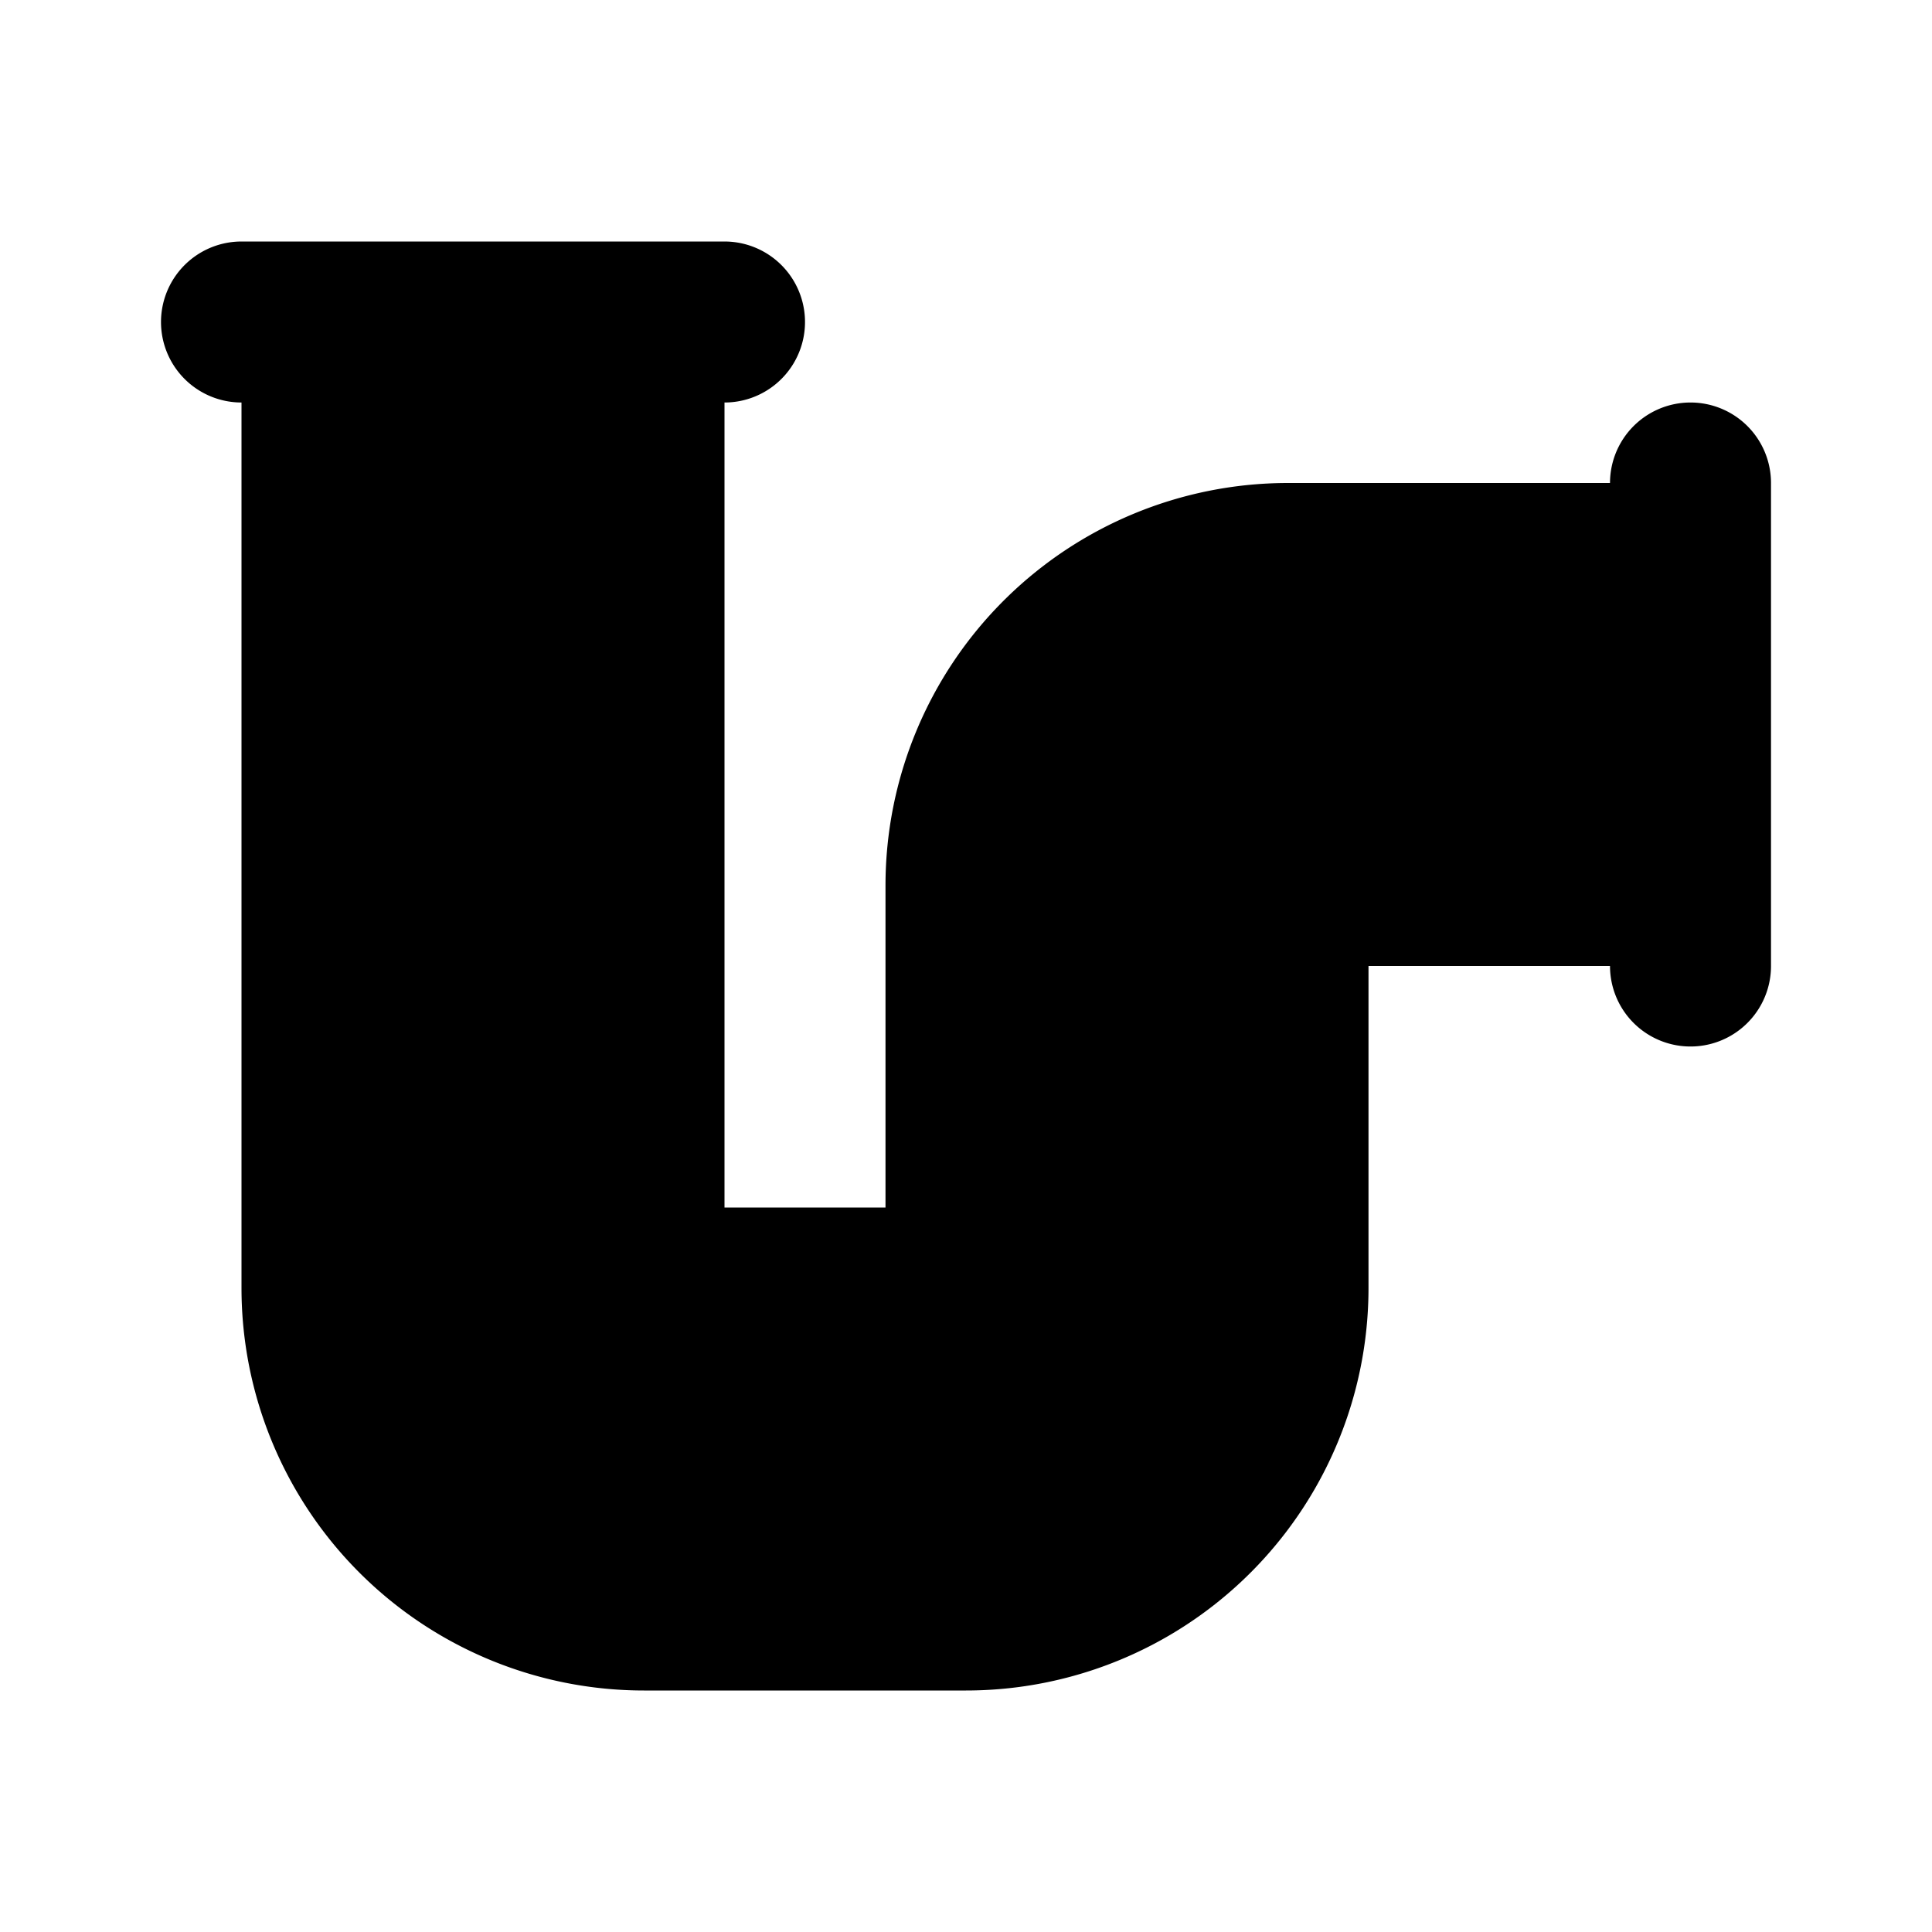
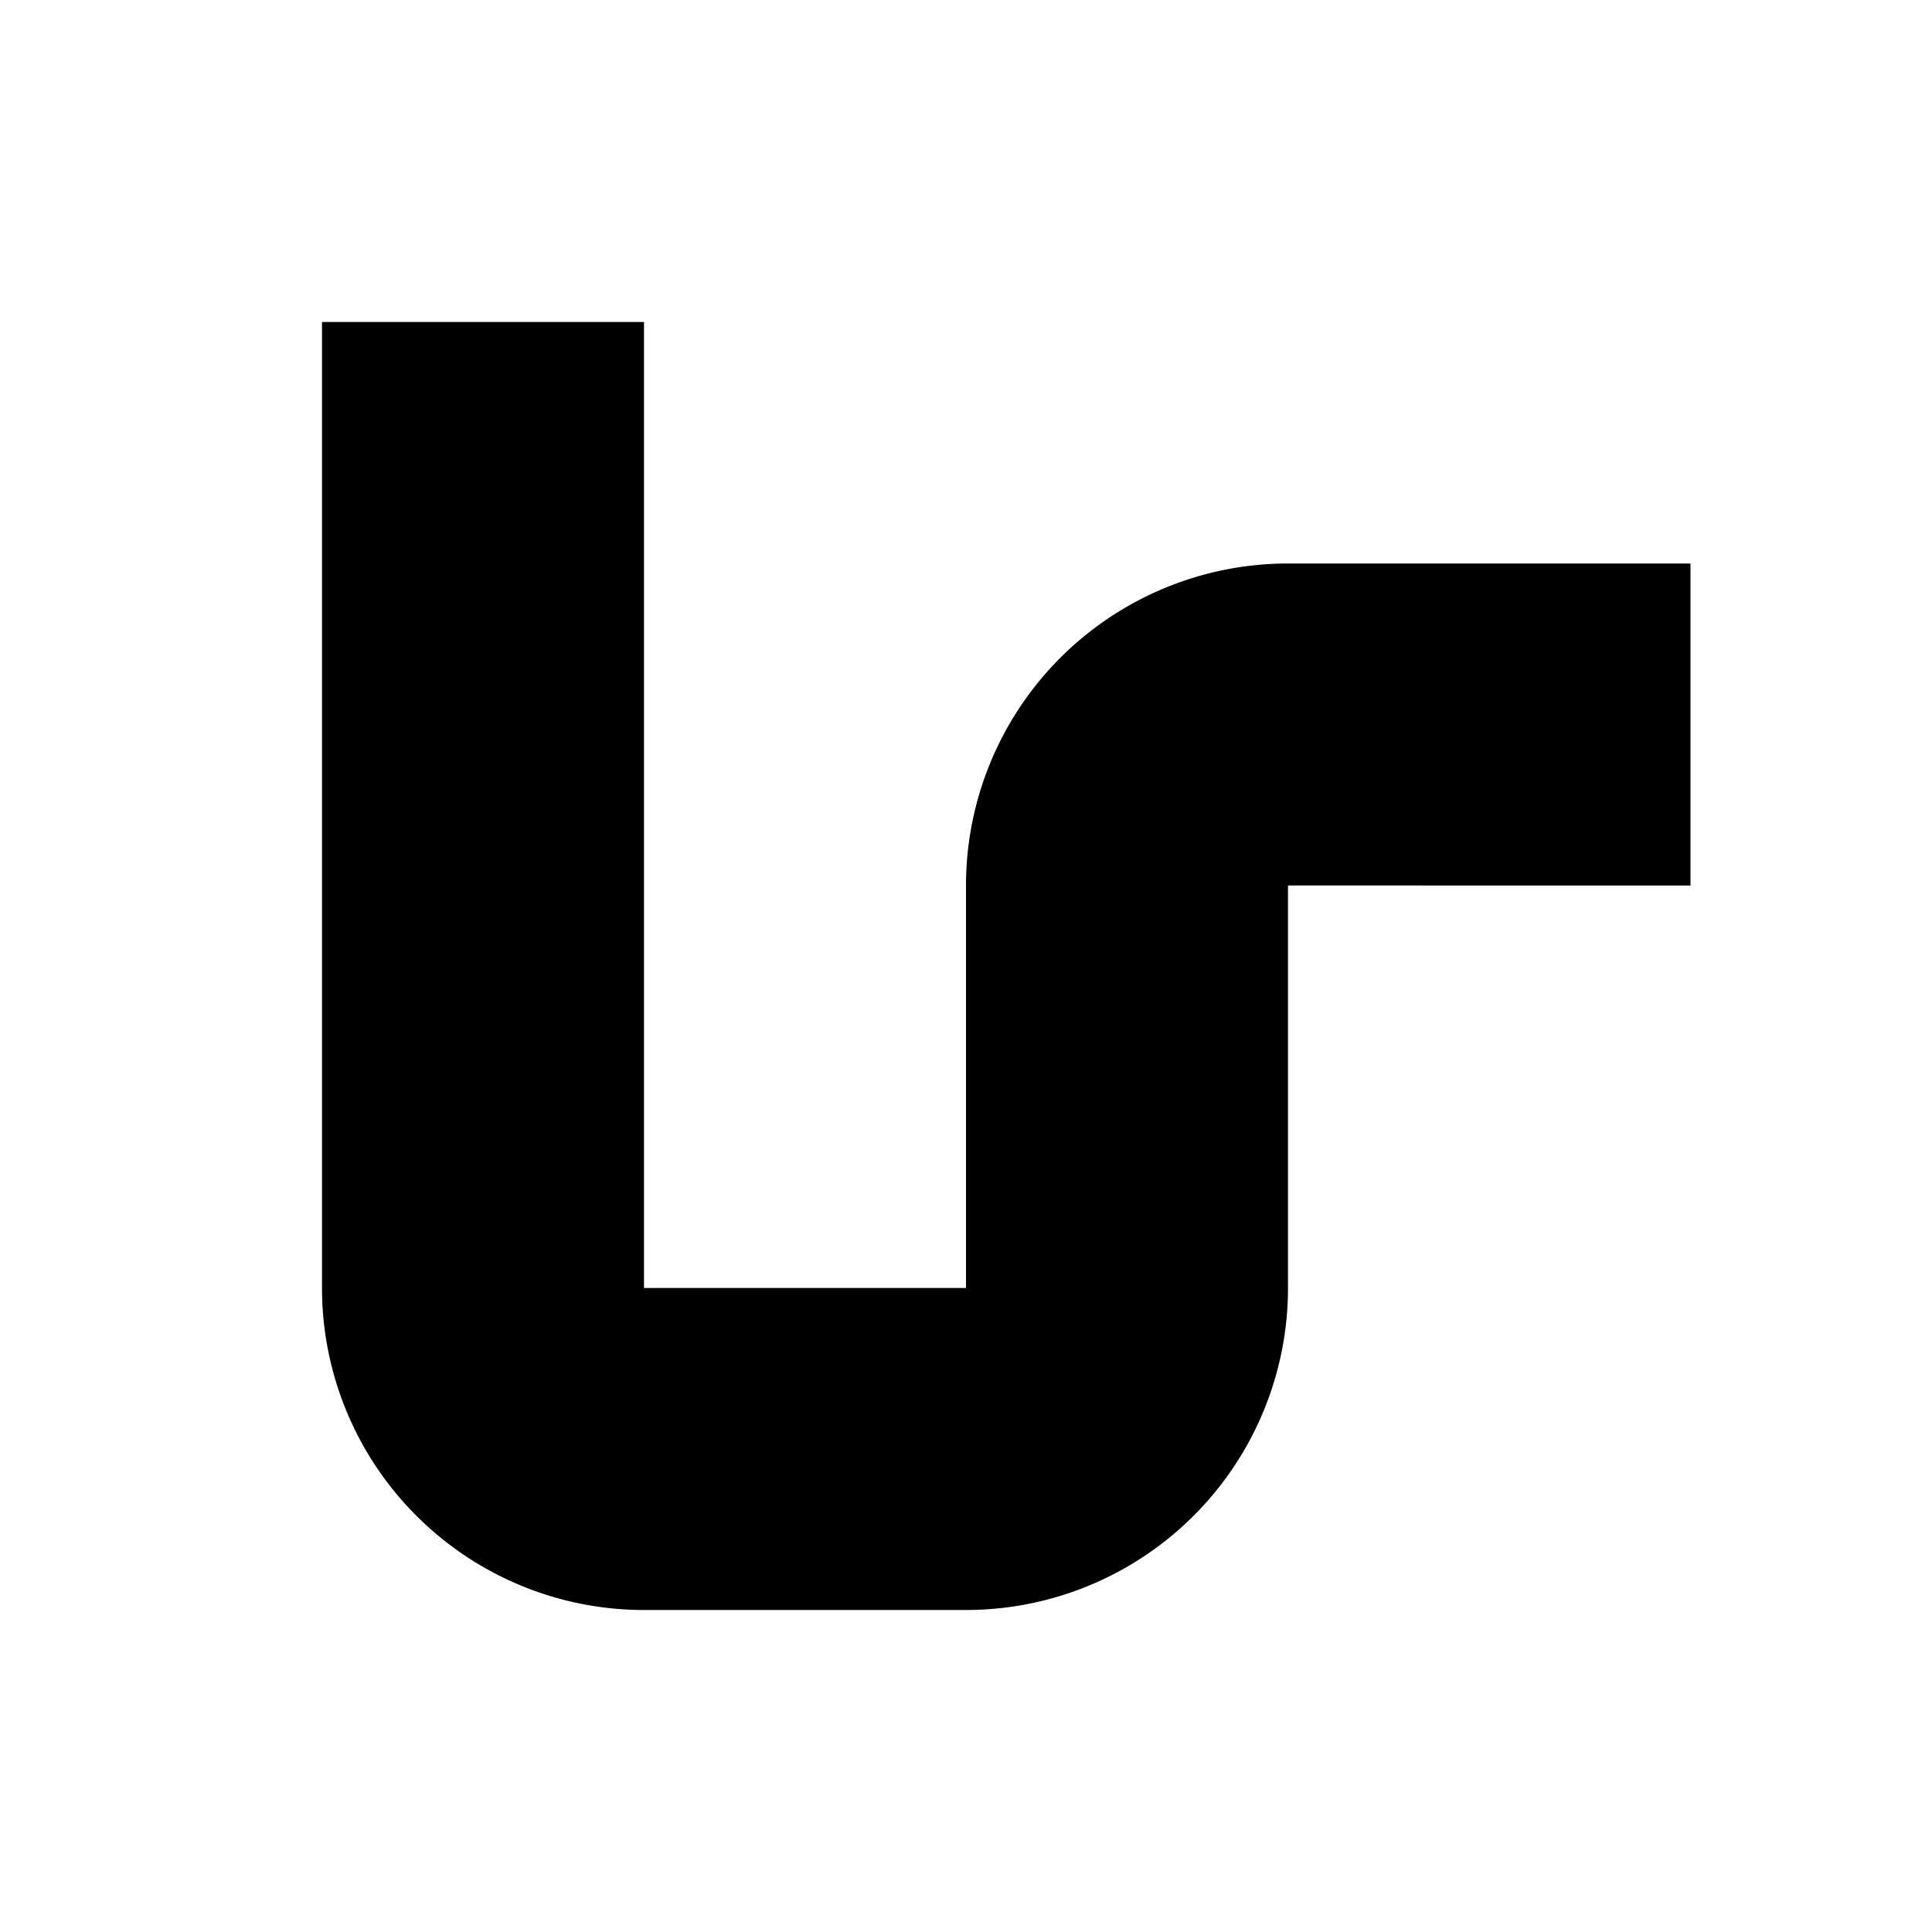
<svg xmlns="http://www.w3.org/2000/svg" viewBox="0 0 24 24" id="pipe-4" data-name="Flat Line">
  <path d="M4,16V4H8V16h4V11a4,4,0,0,1,4-4h5v4H16v5a4,4,0,0,1-4,4H8A4,4,0,0,1,4,16Z" style="fill: hsl(127, 16%, 60%); stroke-width: 2;" />
-   <path id="primary" d="M4,16V4H8V16h4V11a4,4,0,0,1,4-4h5v4H16v5a4,4,0,0,1-4,4H8A4,4,0,0,1,4,16Zm17-4V6M9,4H3" style="fill: none; stroke: rgb(0, 0, 0); stroke-linecap: round; stroke-linejoin: round; stroke-width: 2;" />
</svg>